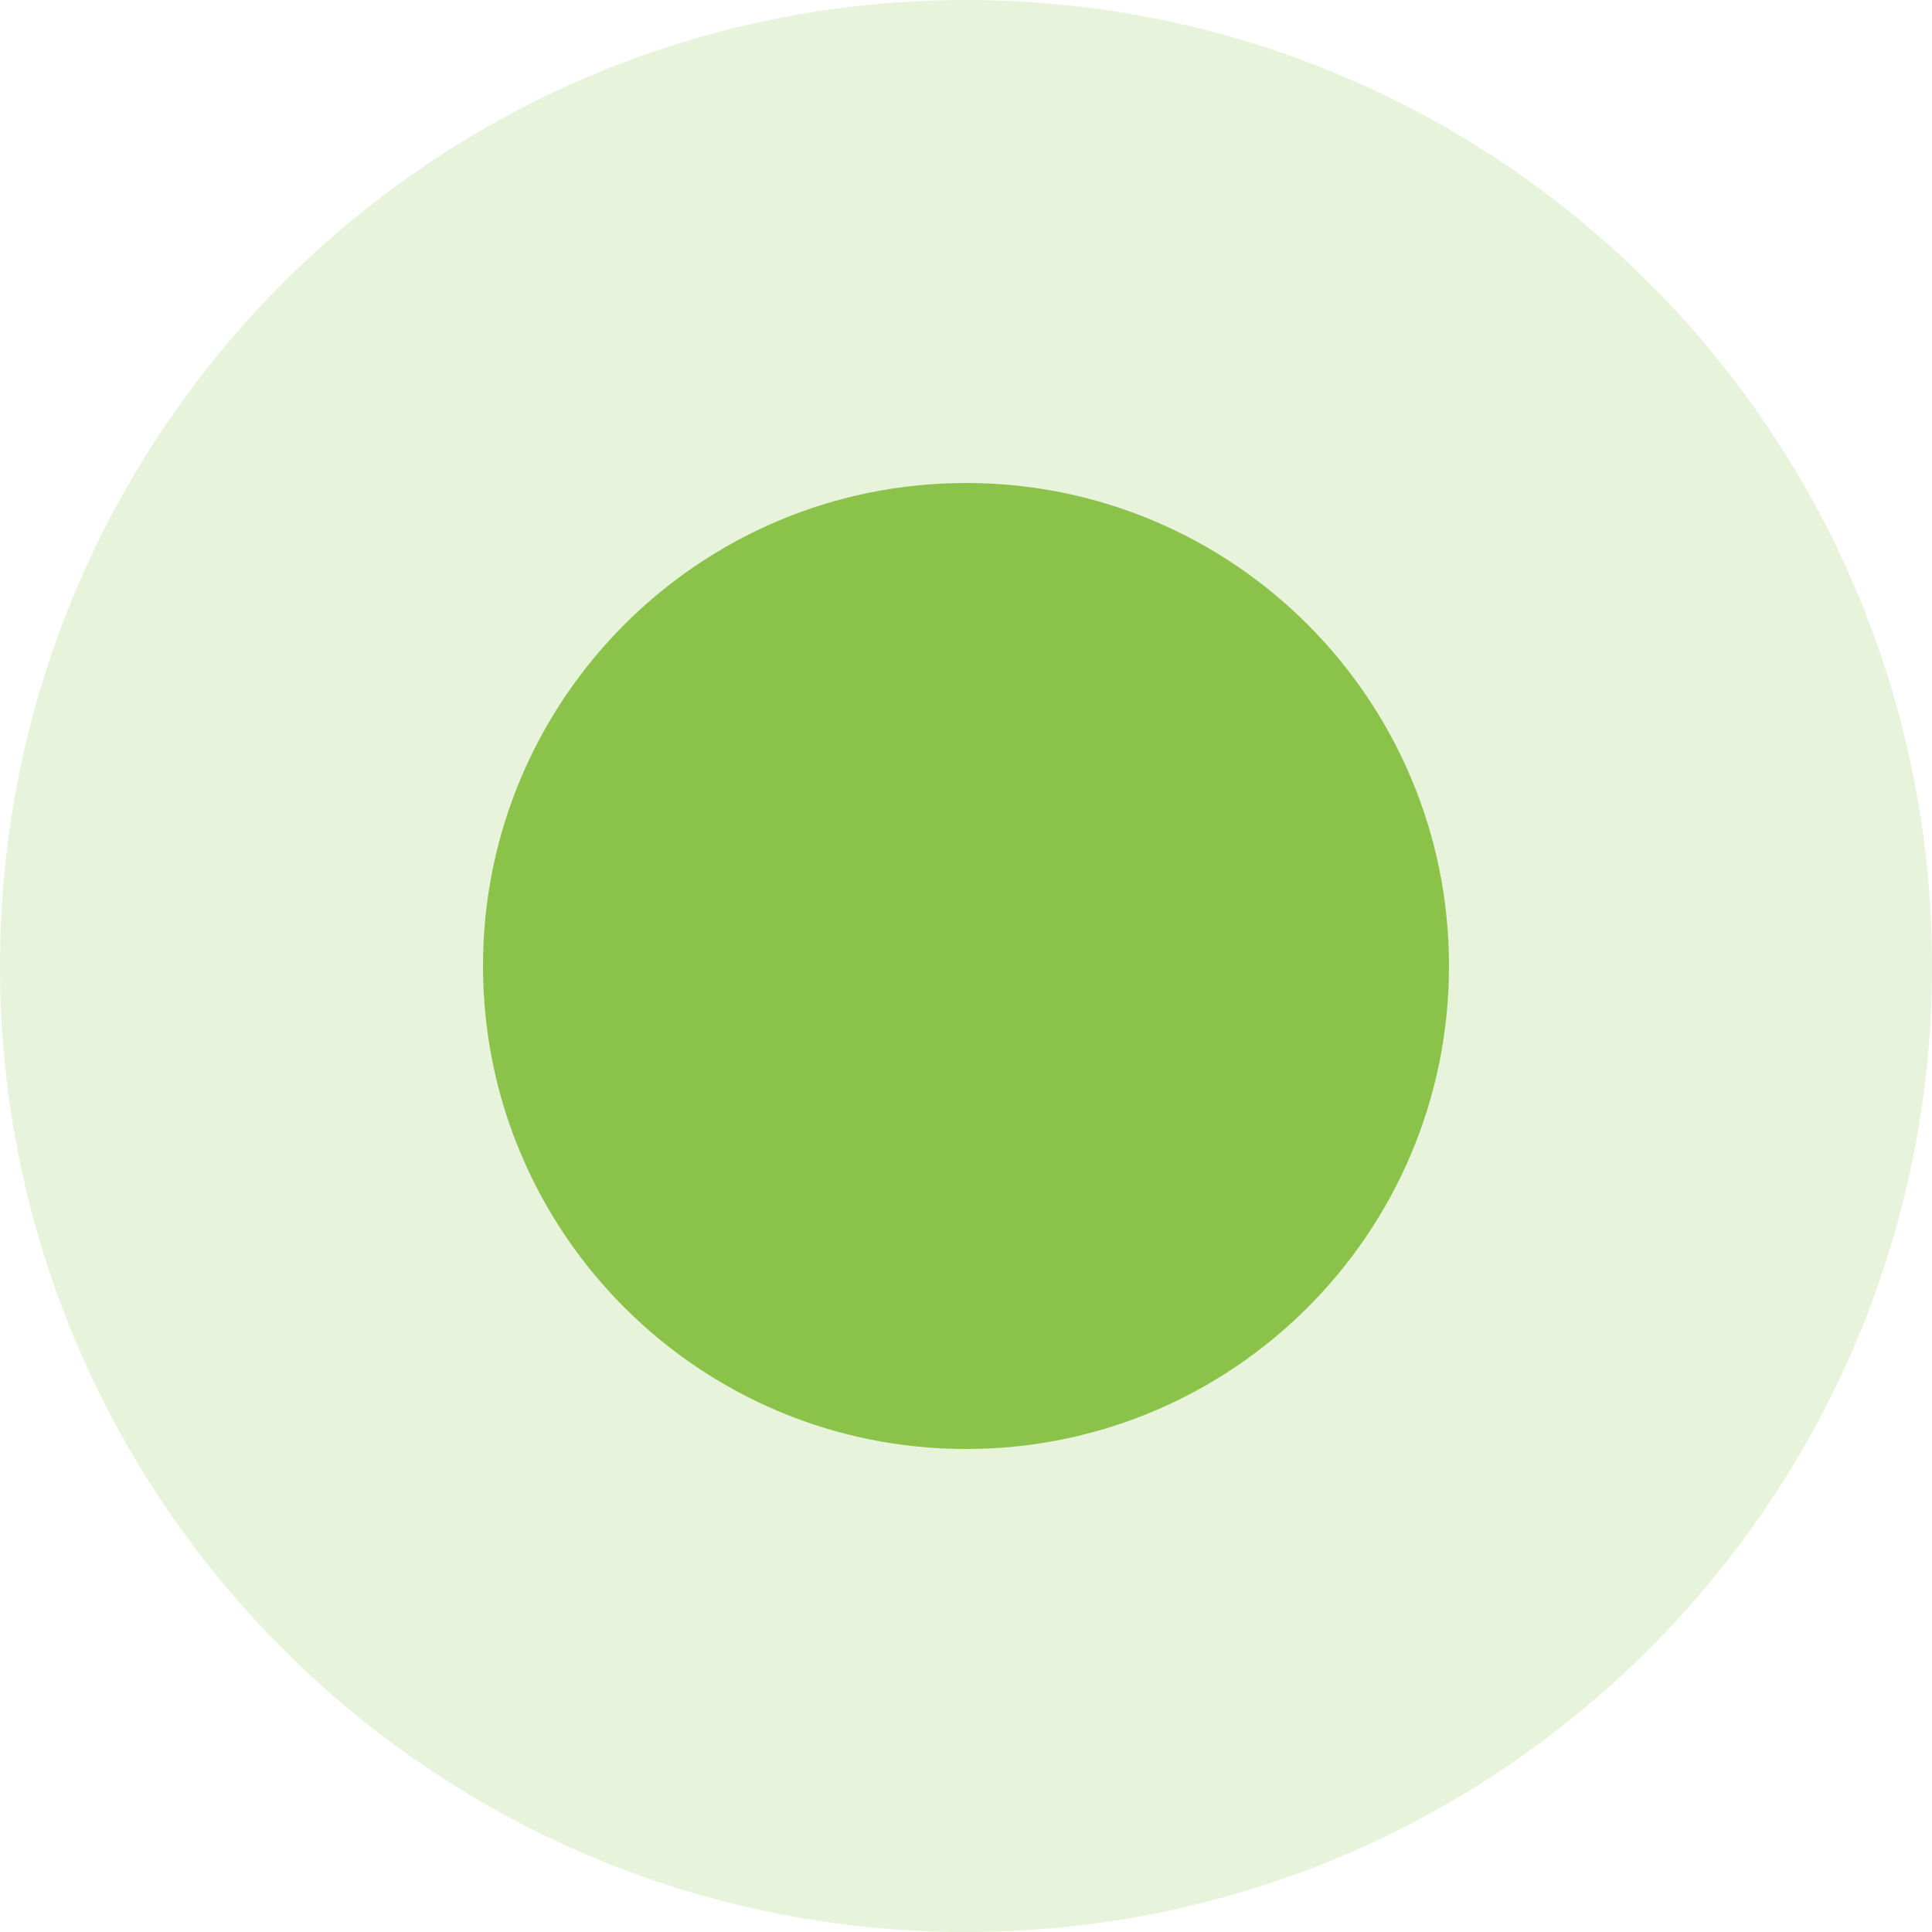
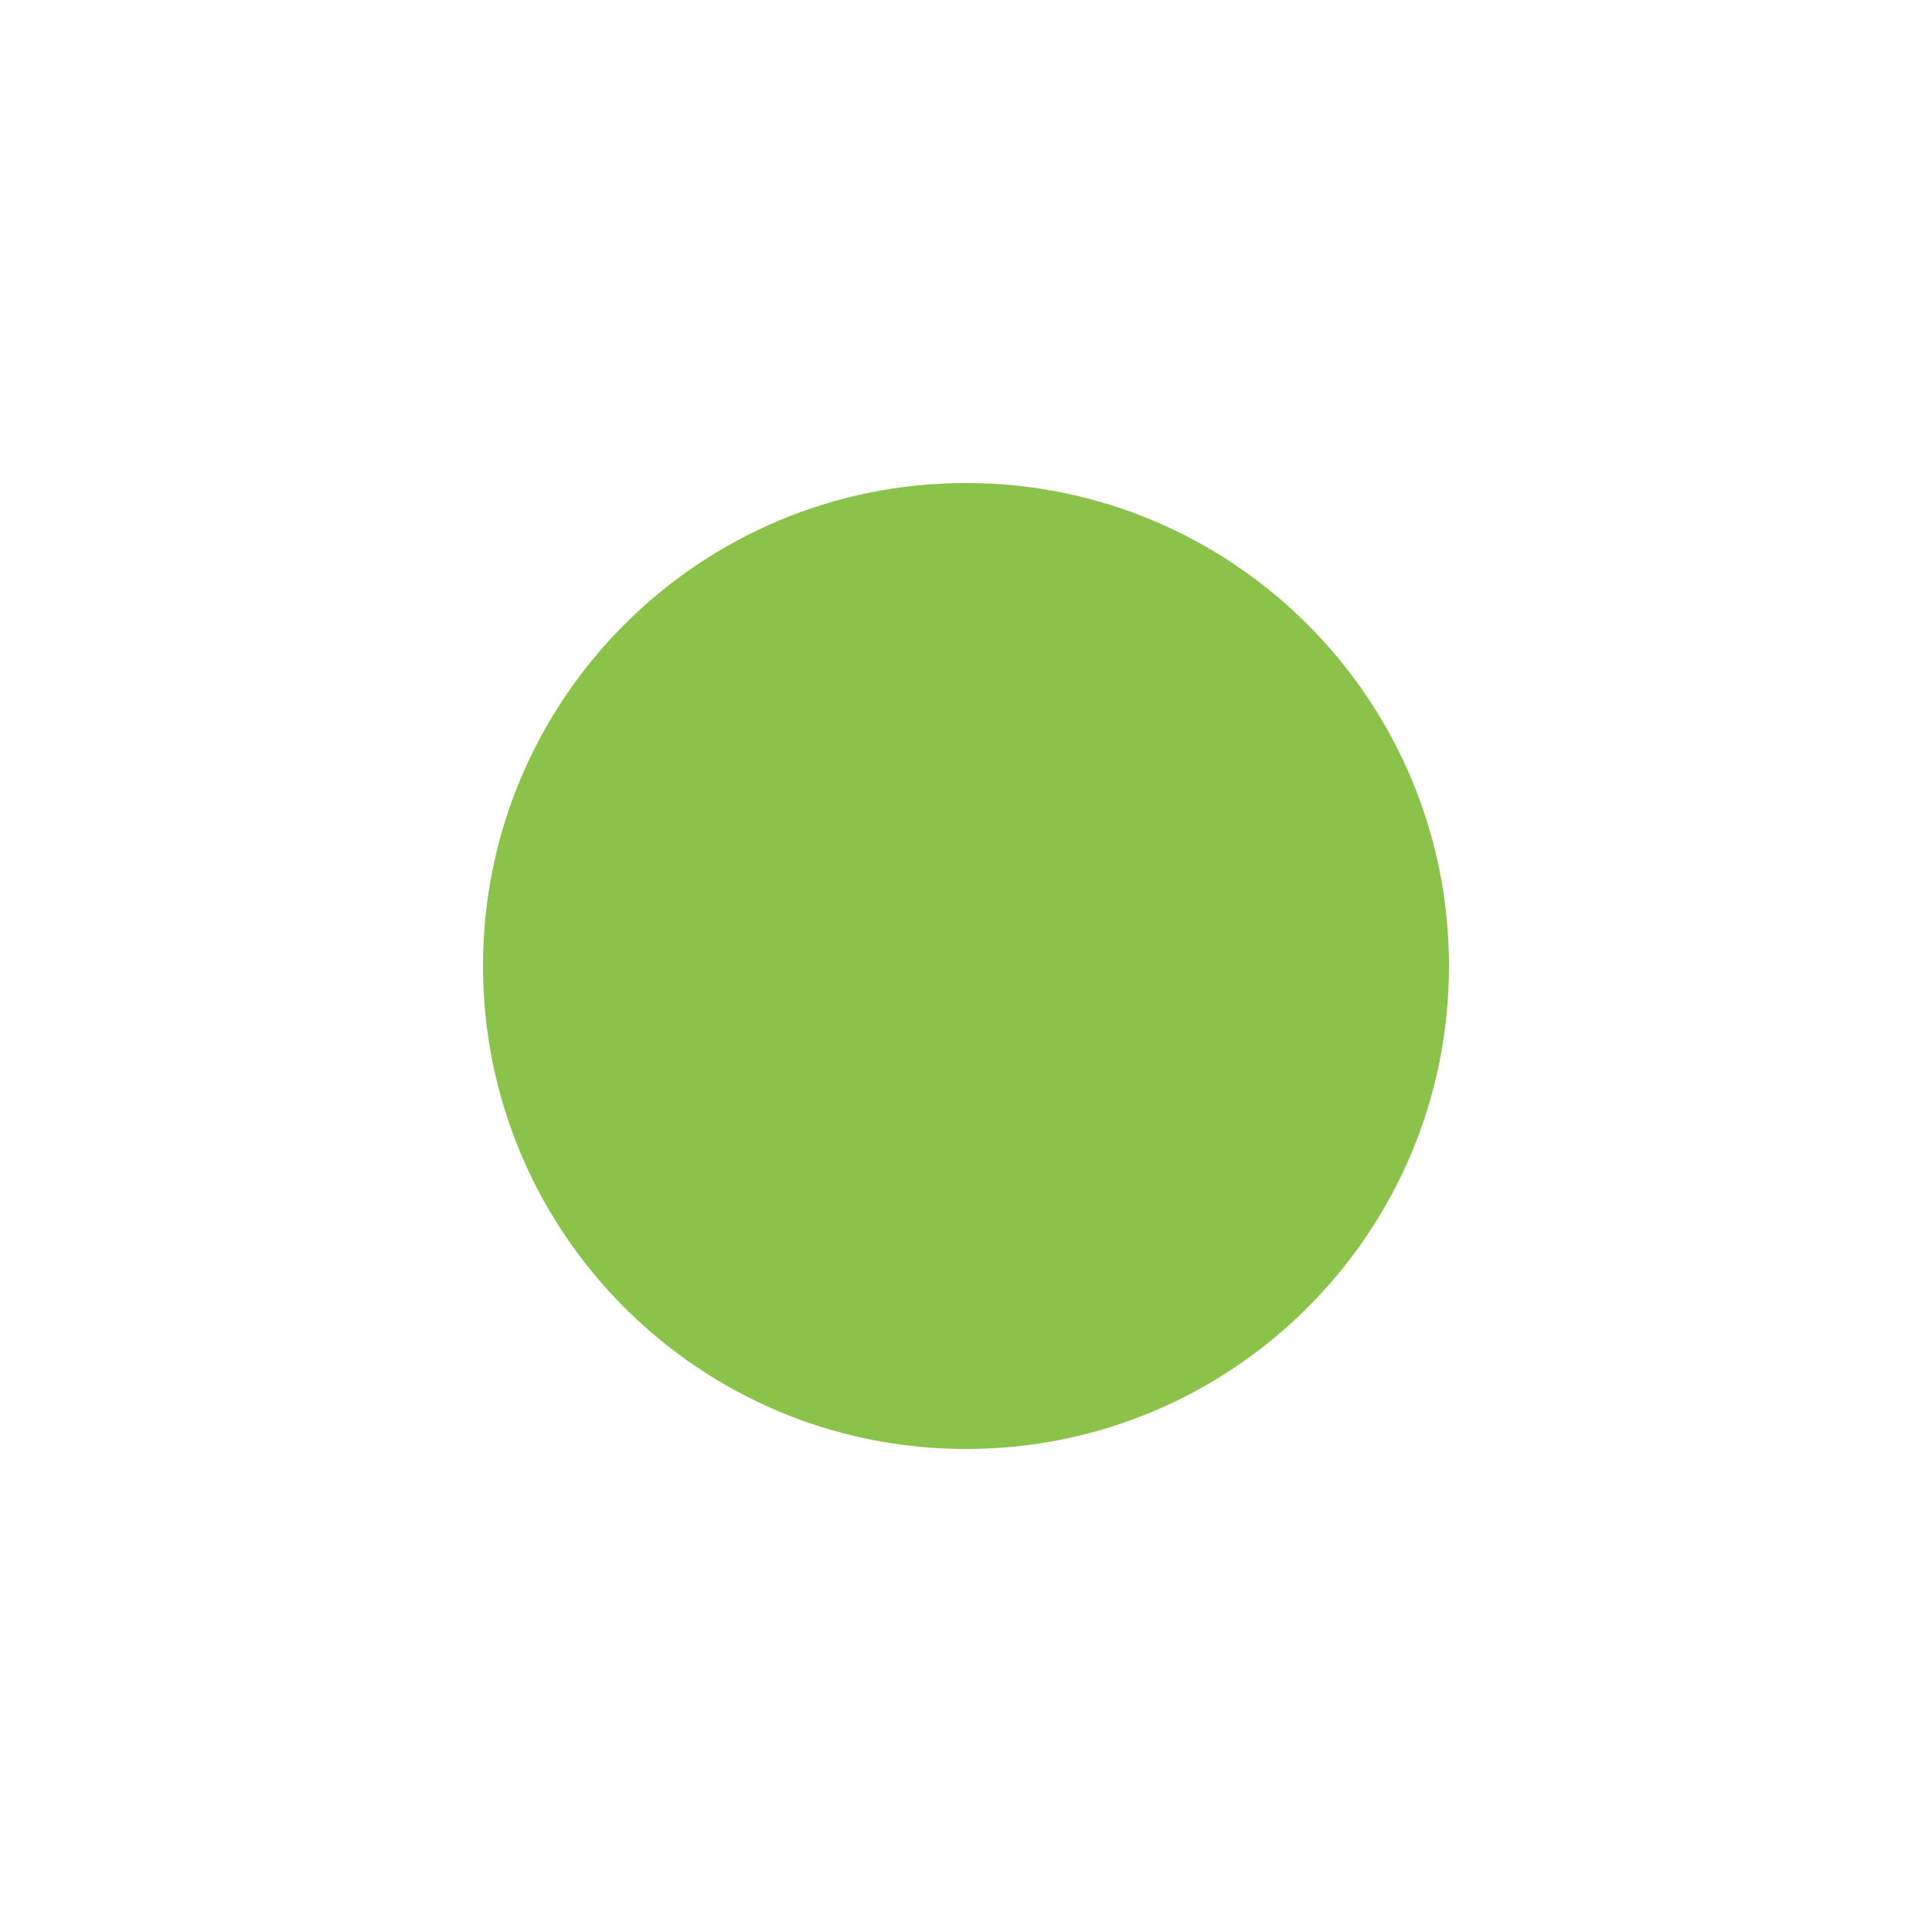
<svg xmlns="http://www.w3.org/2000/svg" fill="none" height="100%" overflow="visible" preserveAspectRatio="none" style="display: block;" viewBox="0 0 10 10" width="100%">
  <g clip-path="url(#clip0_0_195)" id="status">
    <g clip-path="url(#clip1_0_195)" id="status-online.svg fill">
      <g clip-path="url(#clip2_0_195)" id="status-online.svg">
        <g id="Group">
-           <path d="M5 10C7.761 10 10 7.761 10 5C10 2.239 7.761 0 5 0C2.239 0 0 2.239 0 5C0 7.761 2.239 10 5 10Z" fill="#8BC34A" id="Vector" opacity="0.2" />
          <path d="M5 7.5C6.381 7.5 7.5 6.381 7.5 5C7.5 3.619 6.381 2.5 5 2.5C3.619 2.5 2.5 3.619 2.5 5C2.5 6.381 3.619 7.5 5 7.5Z" fill="#8BC34A" id="Vector_2" />
        </g>
      </g>
    </g>
  </g>
  <defs>
    <clipPath id="clip0_0_195">
      <rect fill="white" height="10" width="10" />
    </clipPath>
    <clipPath id="clip1_0_195">
      <rect fill="white" height="10" width="10" />
    </clipPath>
    <clipPath id="clip2_0_195">
      <rect fill="white" height="10" width="10" />
    </clipPath>
  </defs>
</svg>